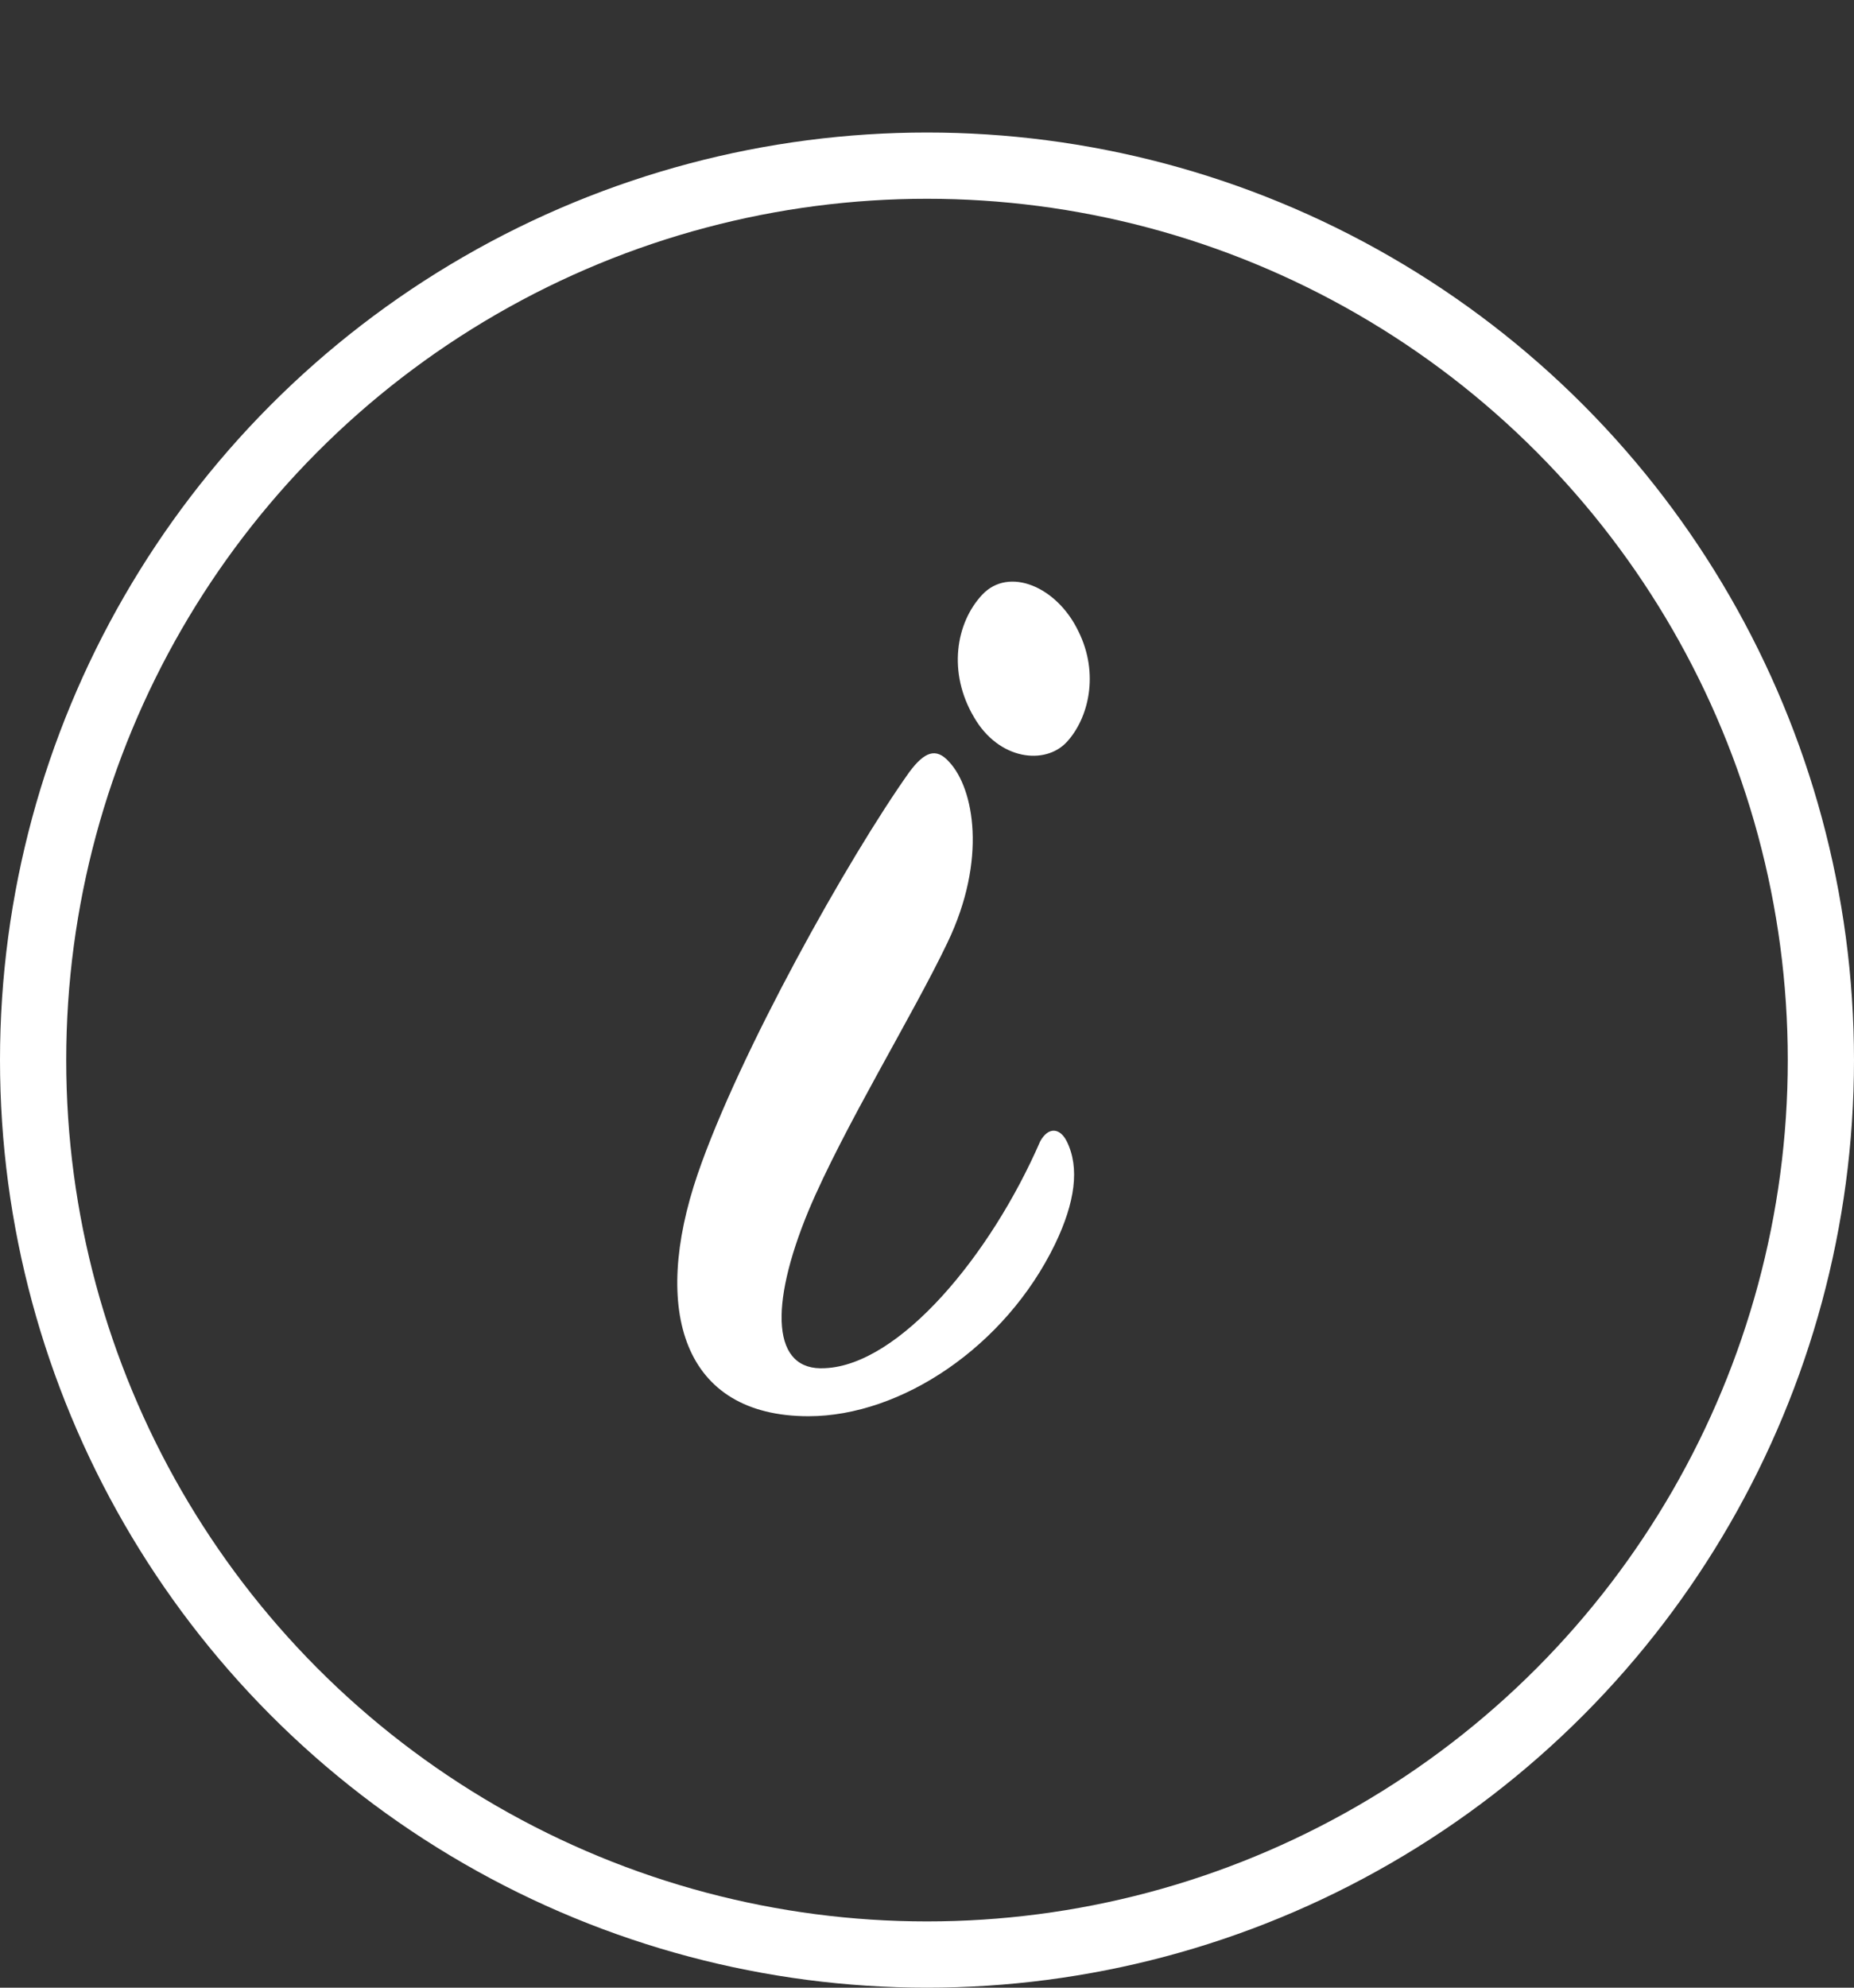
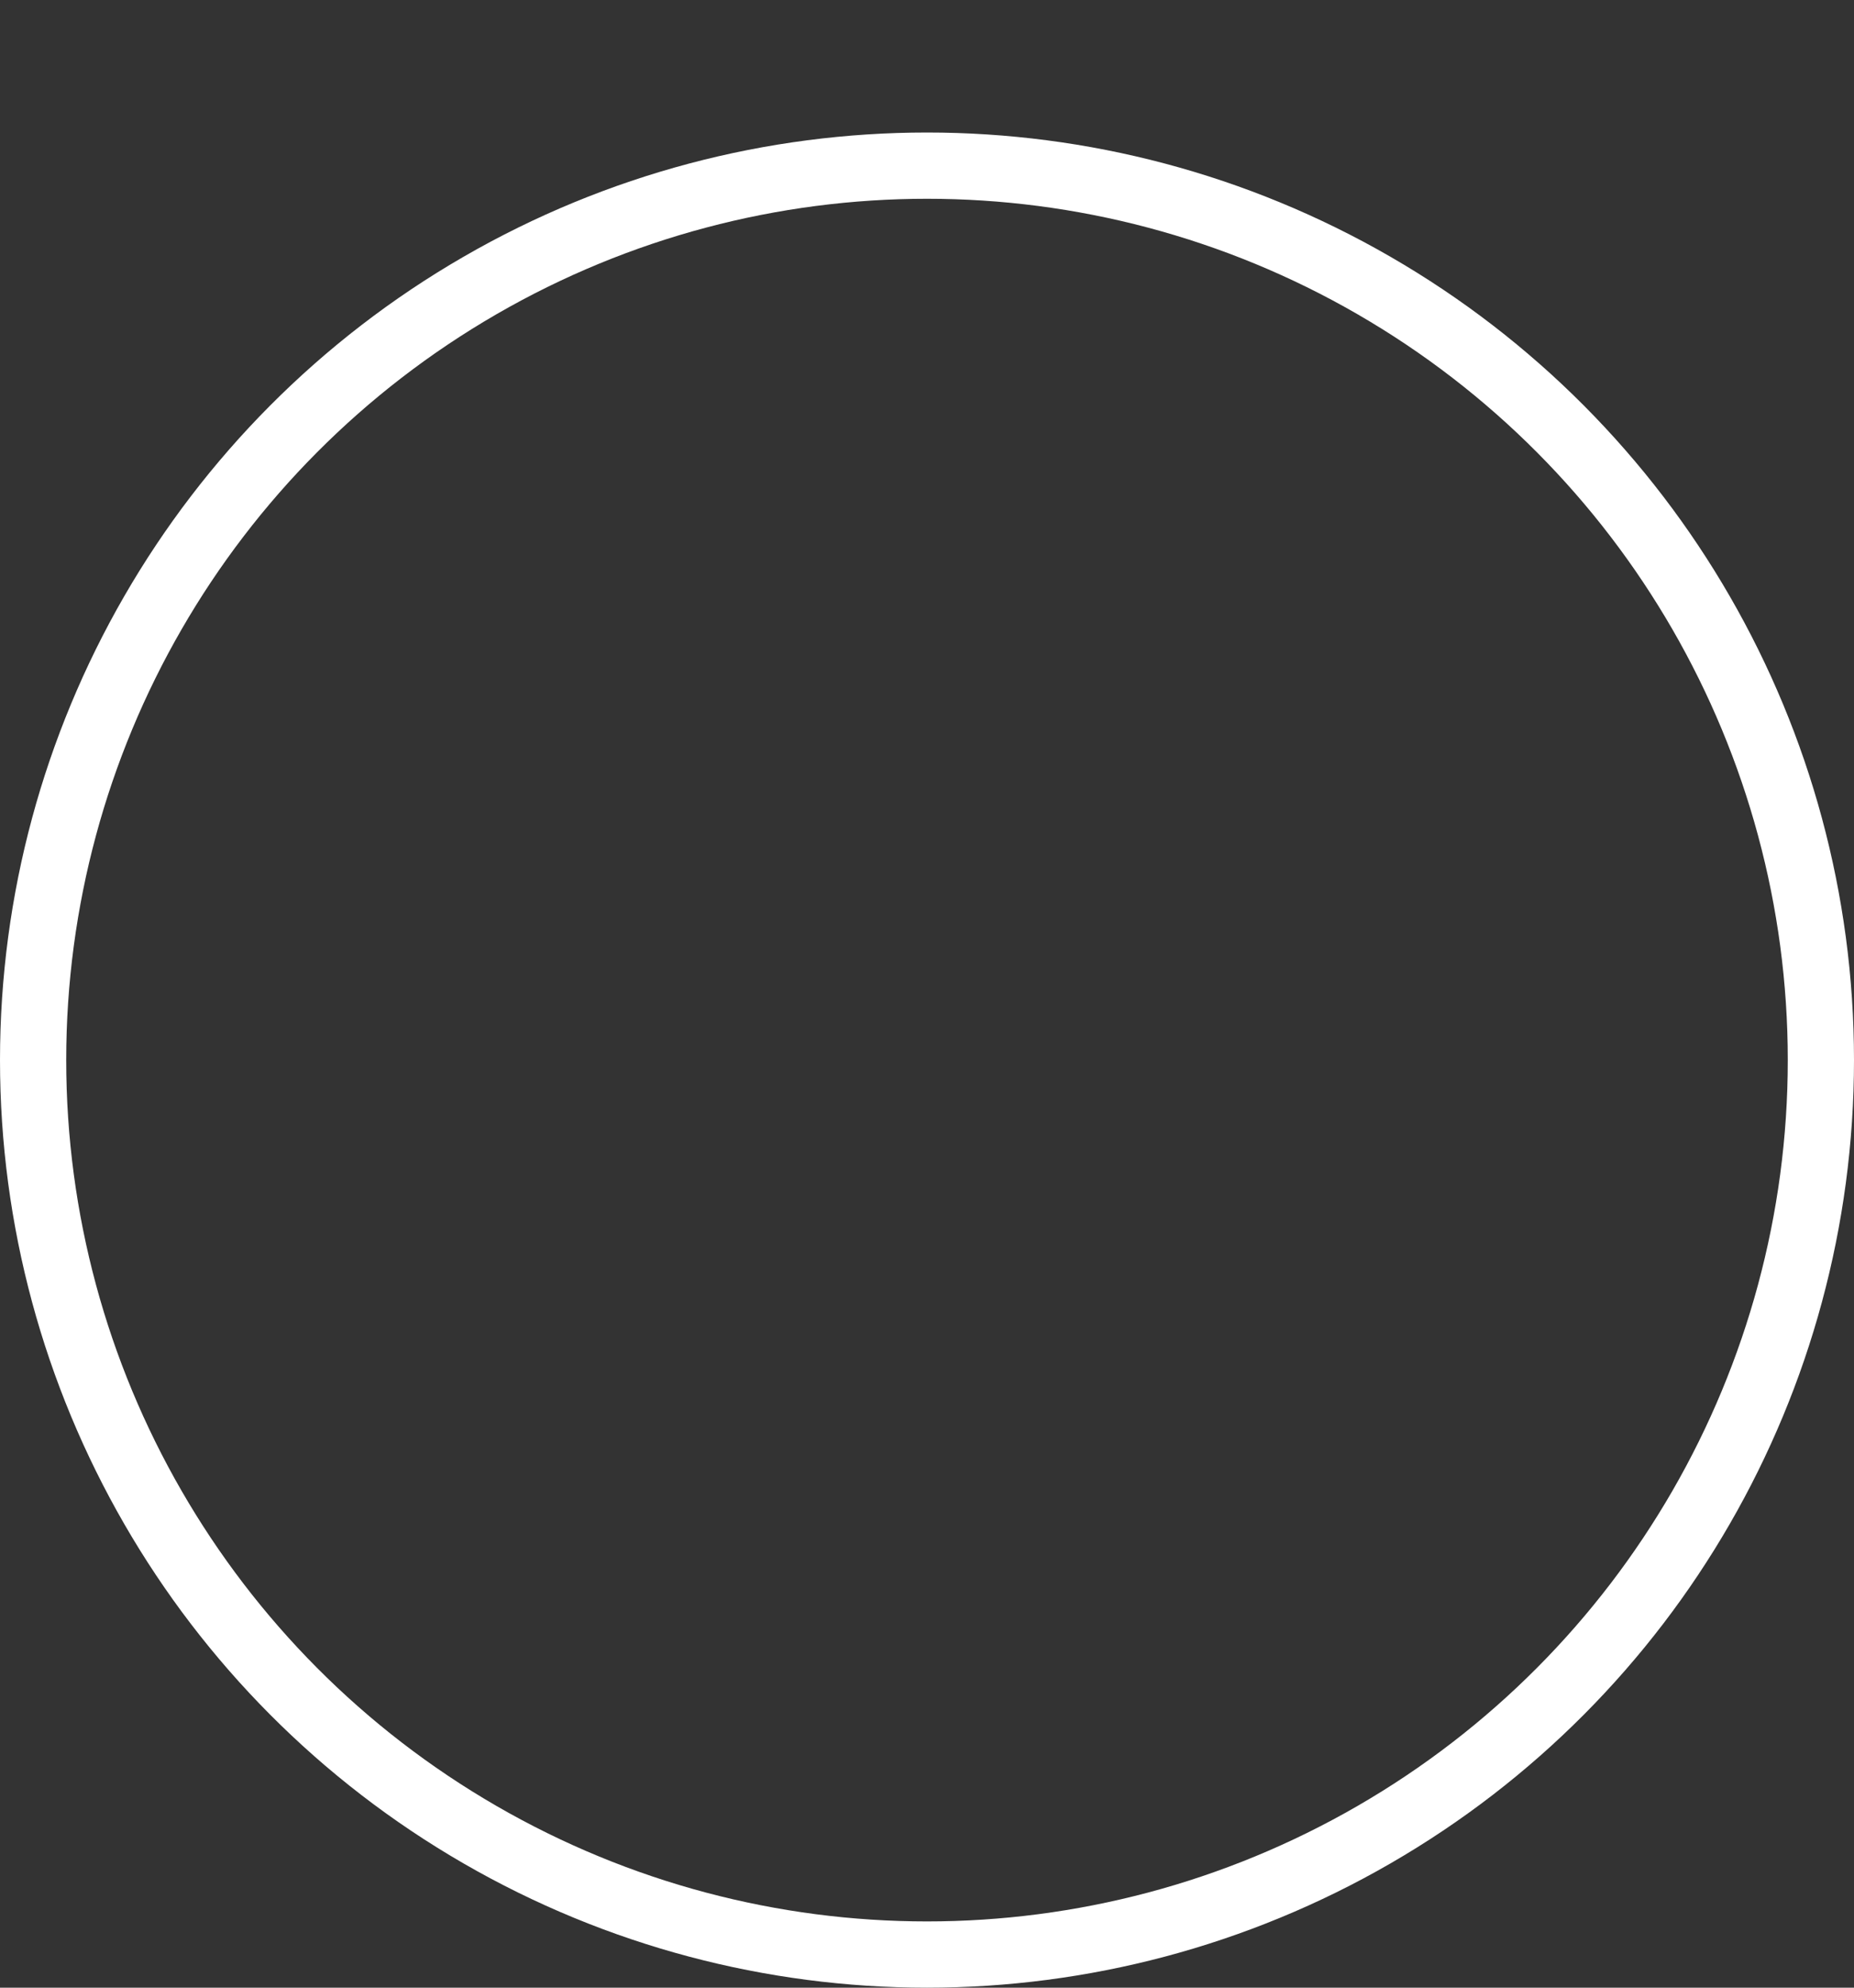
<svg xmlns="http://www.w3.org/2000/svg" width="28" height="30" viewBox="0 0 28 30" fill="none">
  <rect x="0" y="0" width="28" height="30" fill="#333333" stroke="none" />
-   <path d="M16.285 9.525C16.61 10.175 16.435 10.85 16.11 11.2C15.785 11.55 15.085 11.475 14.71 10.825C14.31 10.15 14.435 9.4 14.835 8.975C15.235 8.55 15.96 8.85 16.285 9.525ZM12.21 21.375C10.31 21.375 9.835 19.775 10.535 17.725C11.16 15.9 12.81 12.95 13.735 11.65C13.96 11.35 14.135 11.275 14.335 11.5C14.71 11.9 14.91 12.975 14.31 14.225C13.785 15.325 12.735 17.025 12.21 18.275C11.61 19.725 11.66 20.7 12.46 20.65C13.585 20.6 14.96 18.95 15.71 17.225C15.835 17 16.01 17.025 16.11 17.225C16.31 17.625 16.235 18.15 15.935 18.775C15.185 20.325 13.61 21.375 12.21 21.375Z" fill="white" />
  <circle cx="14" cy="16" r="13.5" stroke="white" />
</svg>